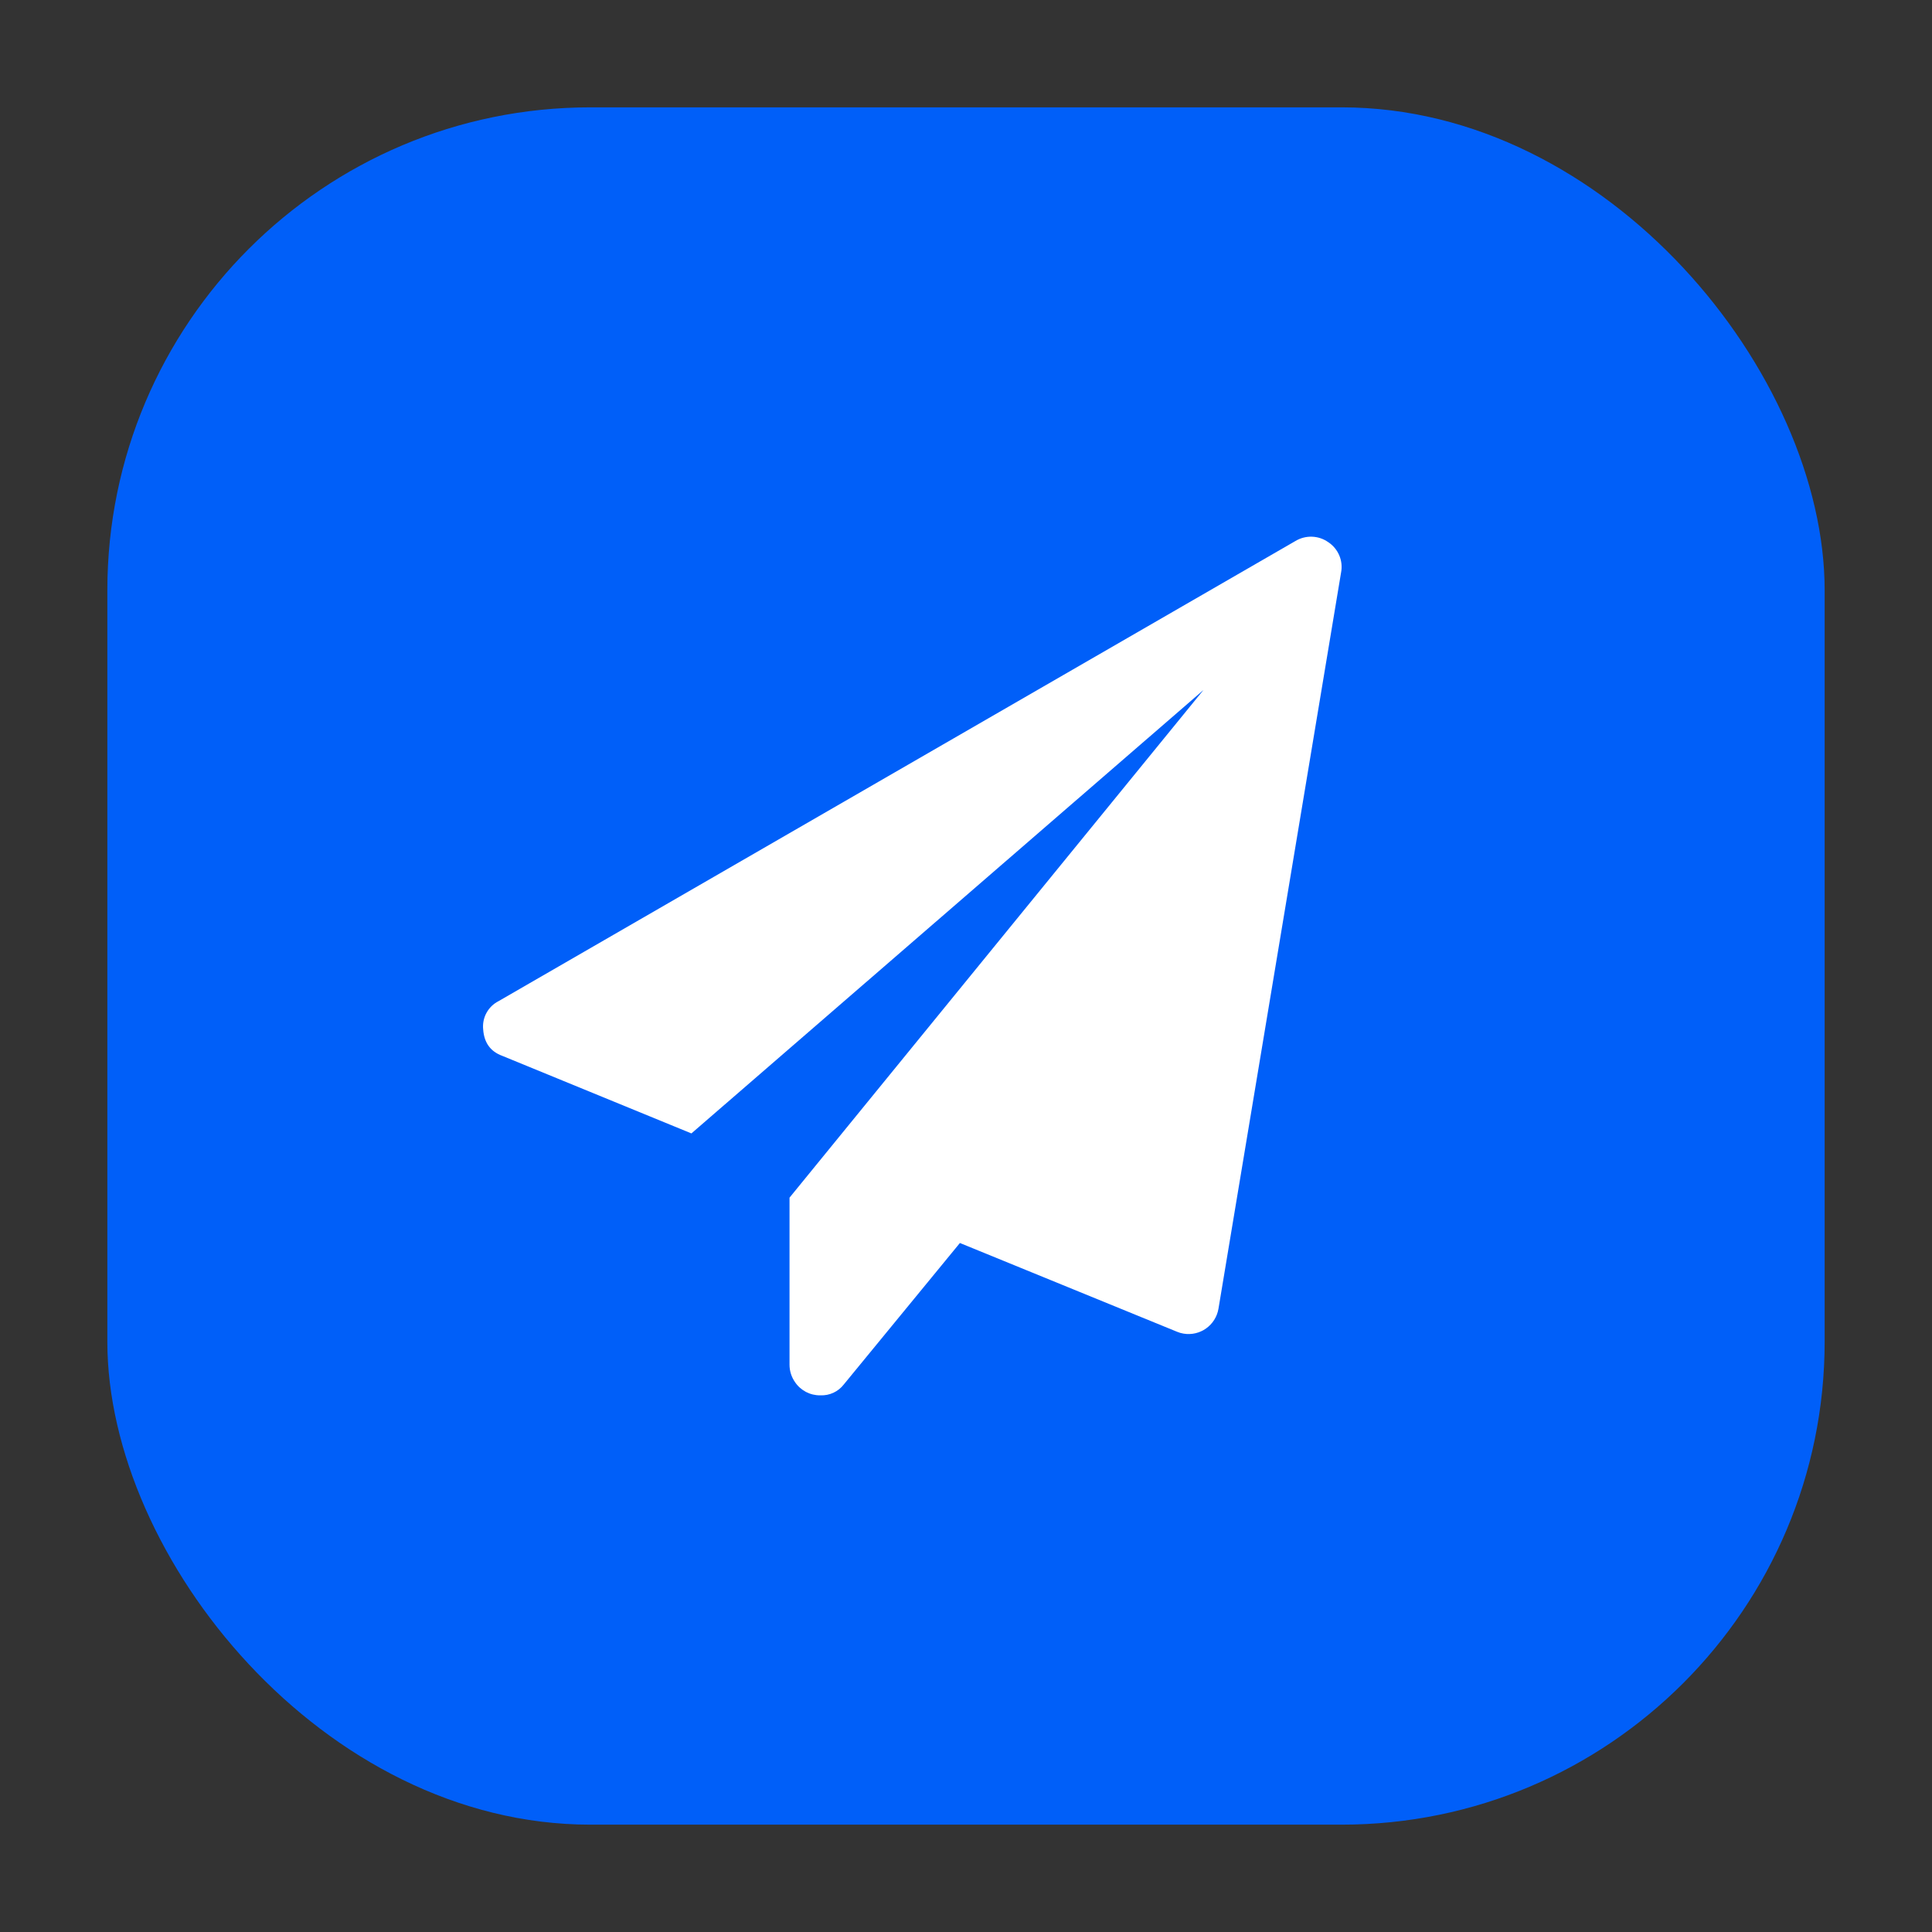
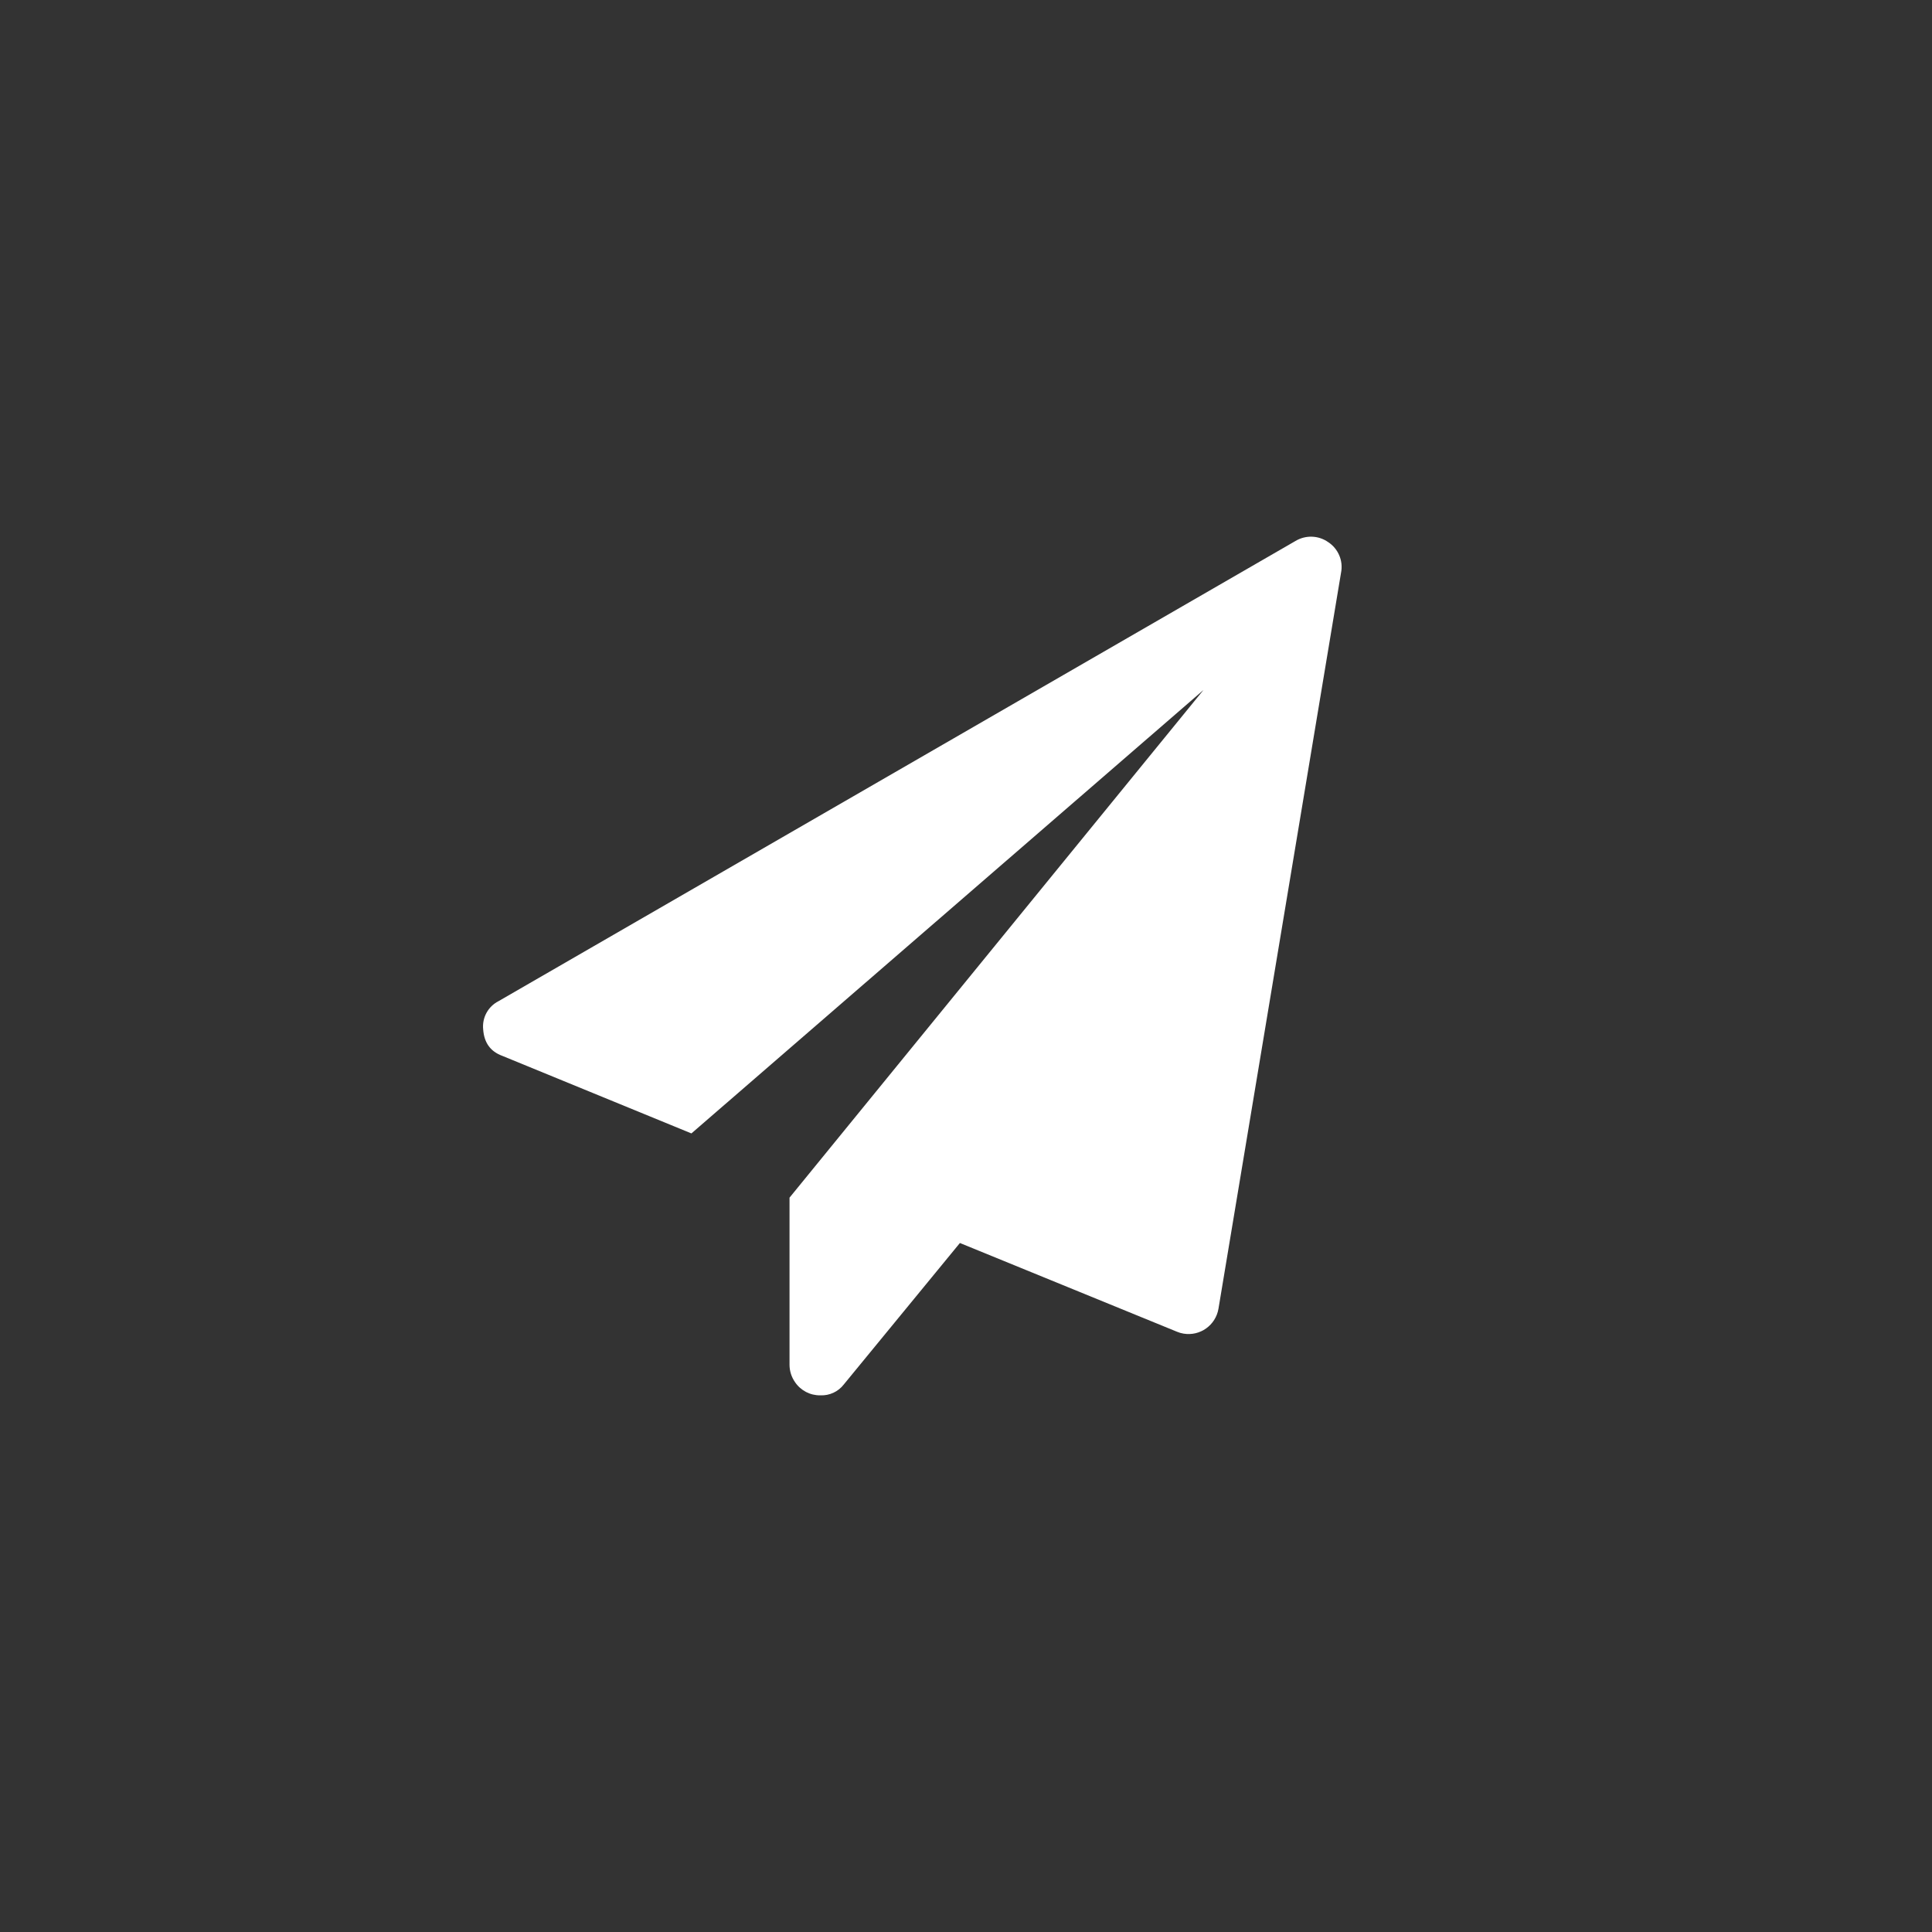
<svg xmlns="http://www.w3.org/2000/svg" width="32px" height="32px" viewBox="0 0 32 32" version="1.1">
  <rect x="0" y="0" width="32" height="32" fill="#333333" stroke="none" />
  <title>编组 4</title>
  <g id="页面-1" stroke="none" stroke-width="1" fill="none" fill-rule="evenodd">
    <g id="落地页" transform="translate(-1055, -1063)">
      <g id="编组-4" transform="translate(1055, 1063)">
-         <rect id="矩形" fill="#D8D8D8" opacity="0" x="0" y="0" width="32" height="32" />
        <g id="编组" transform="translate(1.778, 1.778)">
-           <rect id="矩形" fill="#005FF9" x="0" y="0" width="28.444" height="28.444" rx="8" />
          <path d="M20.221,7.201 L20.221,7.201 C20.388,7.311 20.473,7.511 20.434,7.707 L18.404,19.897 L18.404,19.897 C18.358,20.172 18.099,20.357 17.825,20.311 C17.787,20.305 17.75,20.294 17.715,20.279 L14.121,18.81 L12.198,21.153 L12.198,21.153 C12.106,21.273 11.96,21.34 11.809,21.333 L11.809,21.333 C11.642,21.336 11.485,21.254 11.391,21.116 L11.391,21.116 C11.331,21.031 11.299,20.93 11.299,20.826 L11.299,18.059 L18.155,9.651 L9.674,16.995 L6.541,15.71 C6.343,15.637 6.241,15.491 6.225,15.274 L6.225,15.274 C6.204,15.079 6.306,14.892 6.48,14.804 L19.678,7.183 L19.678,7.183 C19.847,7.081 20.061,7.088 20.222,7.202 L20.22,7.202 L20.221,7.201 Z" id="路径" fill="#FFFFFF" fill-rule="nonzero" />
        </g>
      </g>
    </g>
  </g>
</svg>